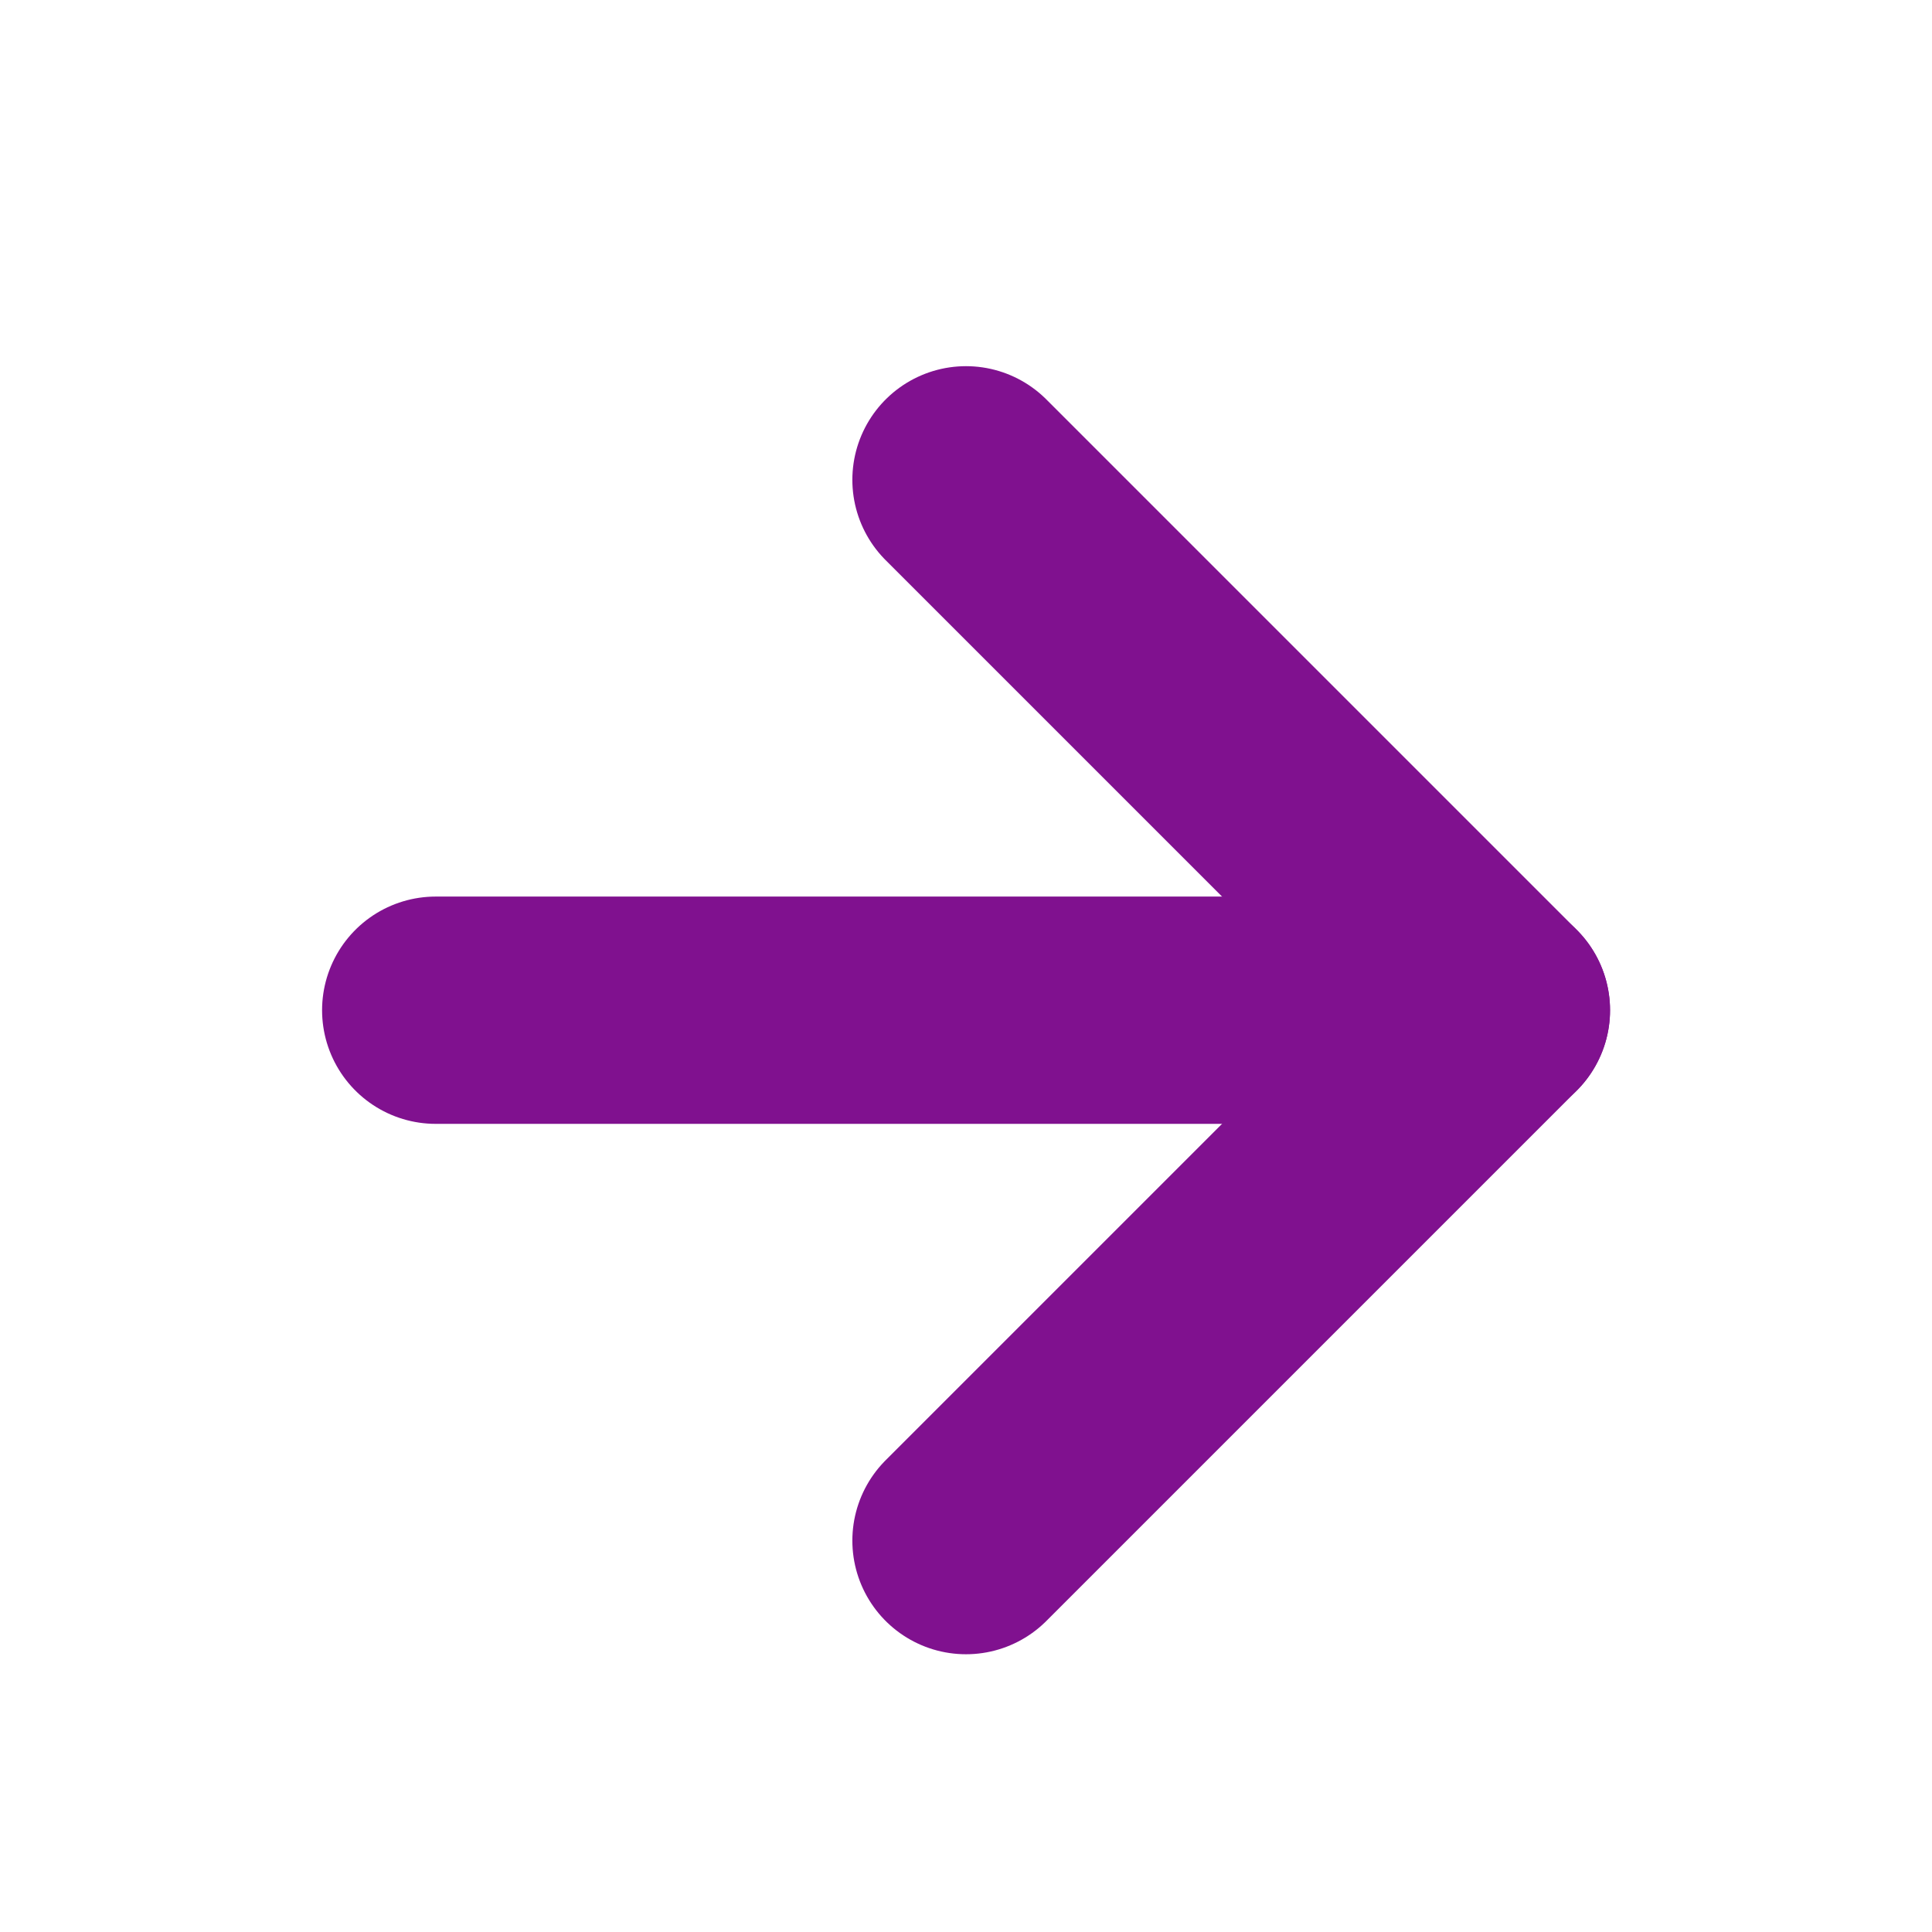
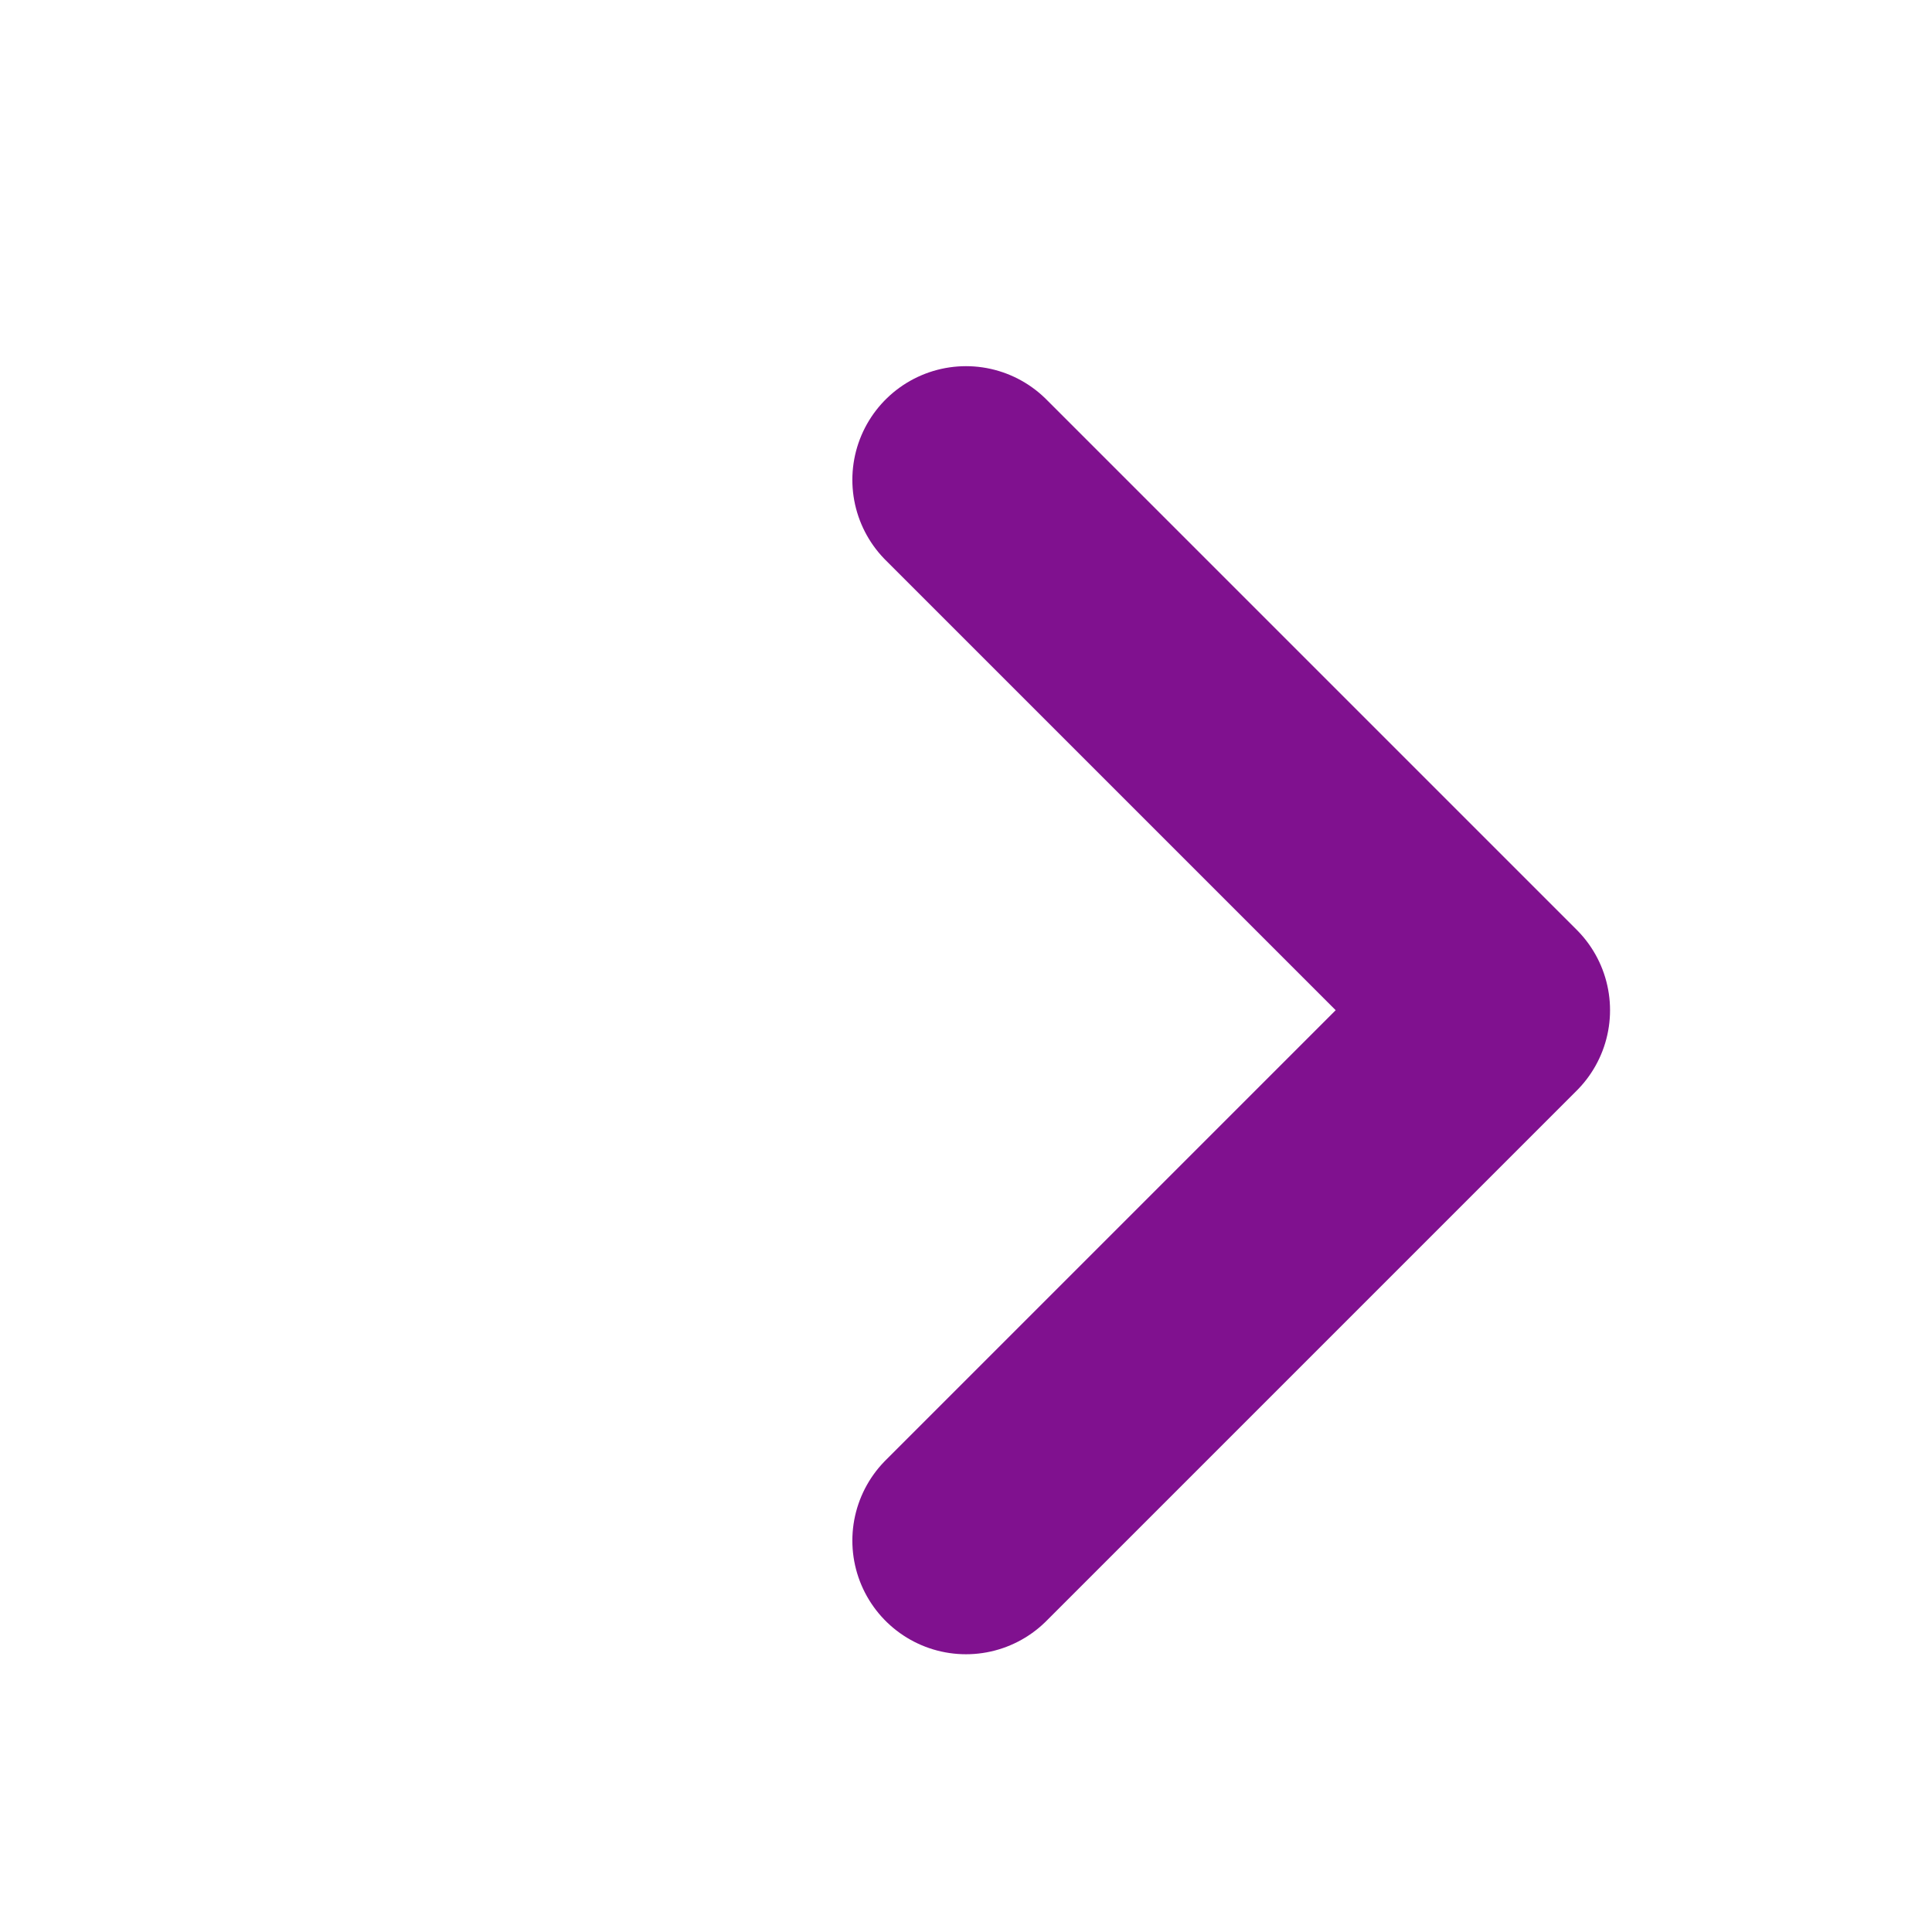
<svg xmlns="http://www.w3.org/2000/svg" width="17" height="17" viewBox="0 0 17 17" fill="none">
-   <path d="M3.834 8.889H13.167" stroke="#80118F" stroke-width="2" stroke-linecap="round" stroke-linejoin="round" />
  <path d="M8.5 4.222L13.167 8.889L8.5 13.556" stroke="#80118F" stroke-width="2" stroke-linecap="round" stroke-linejoin="round" />
</svg>